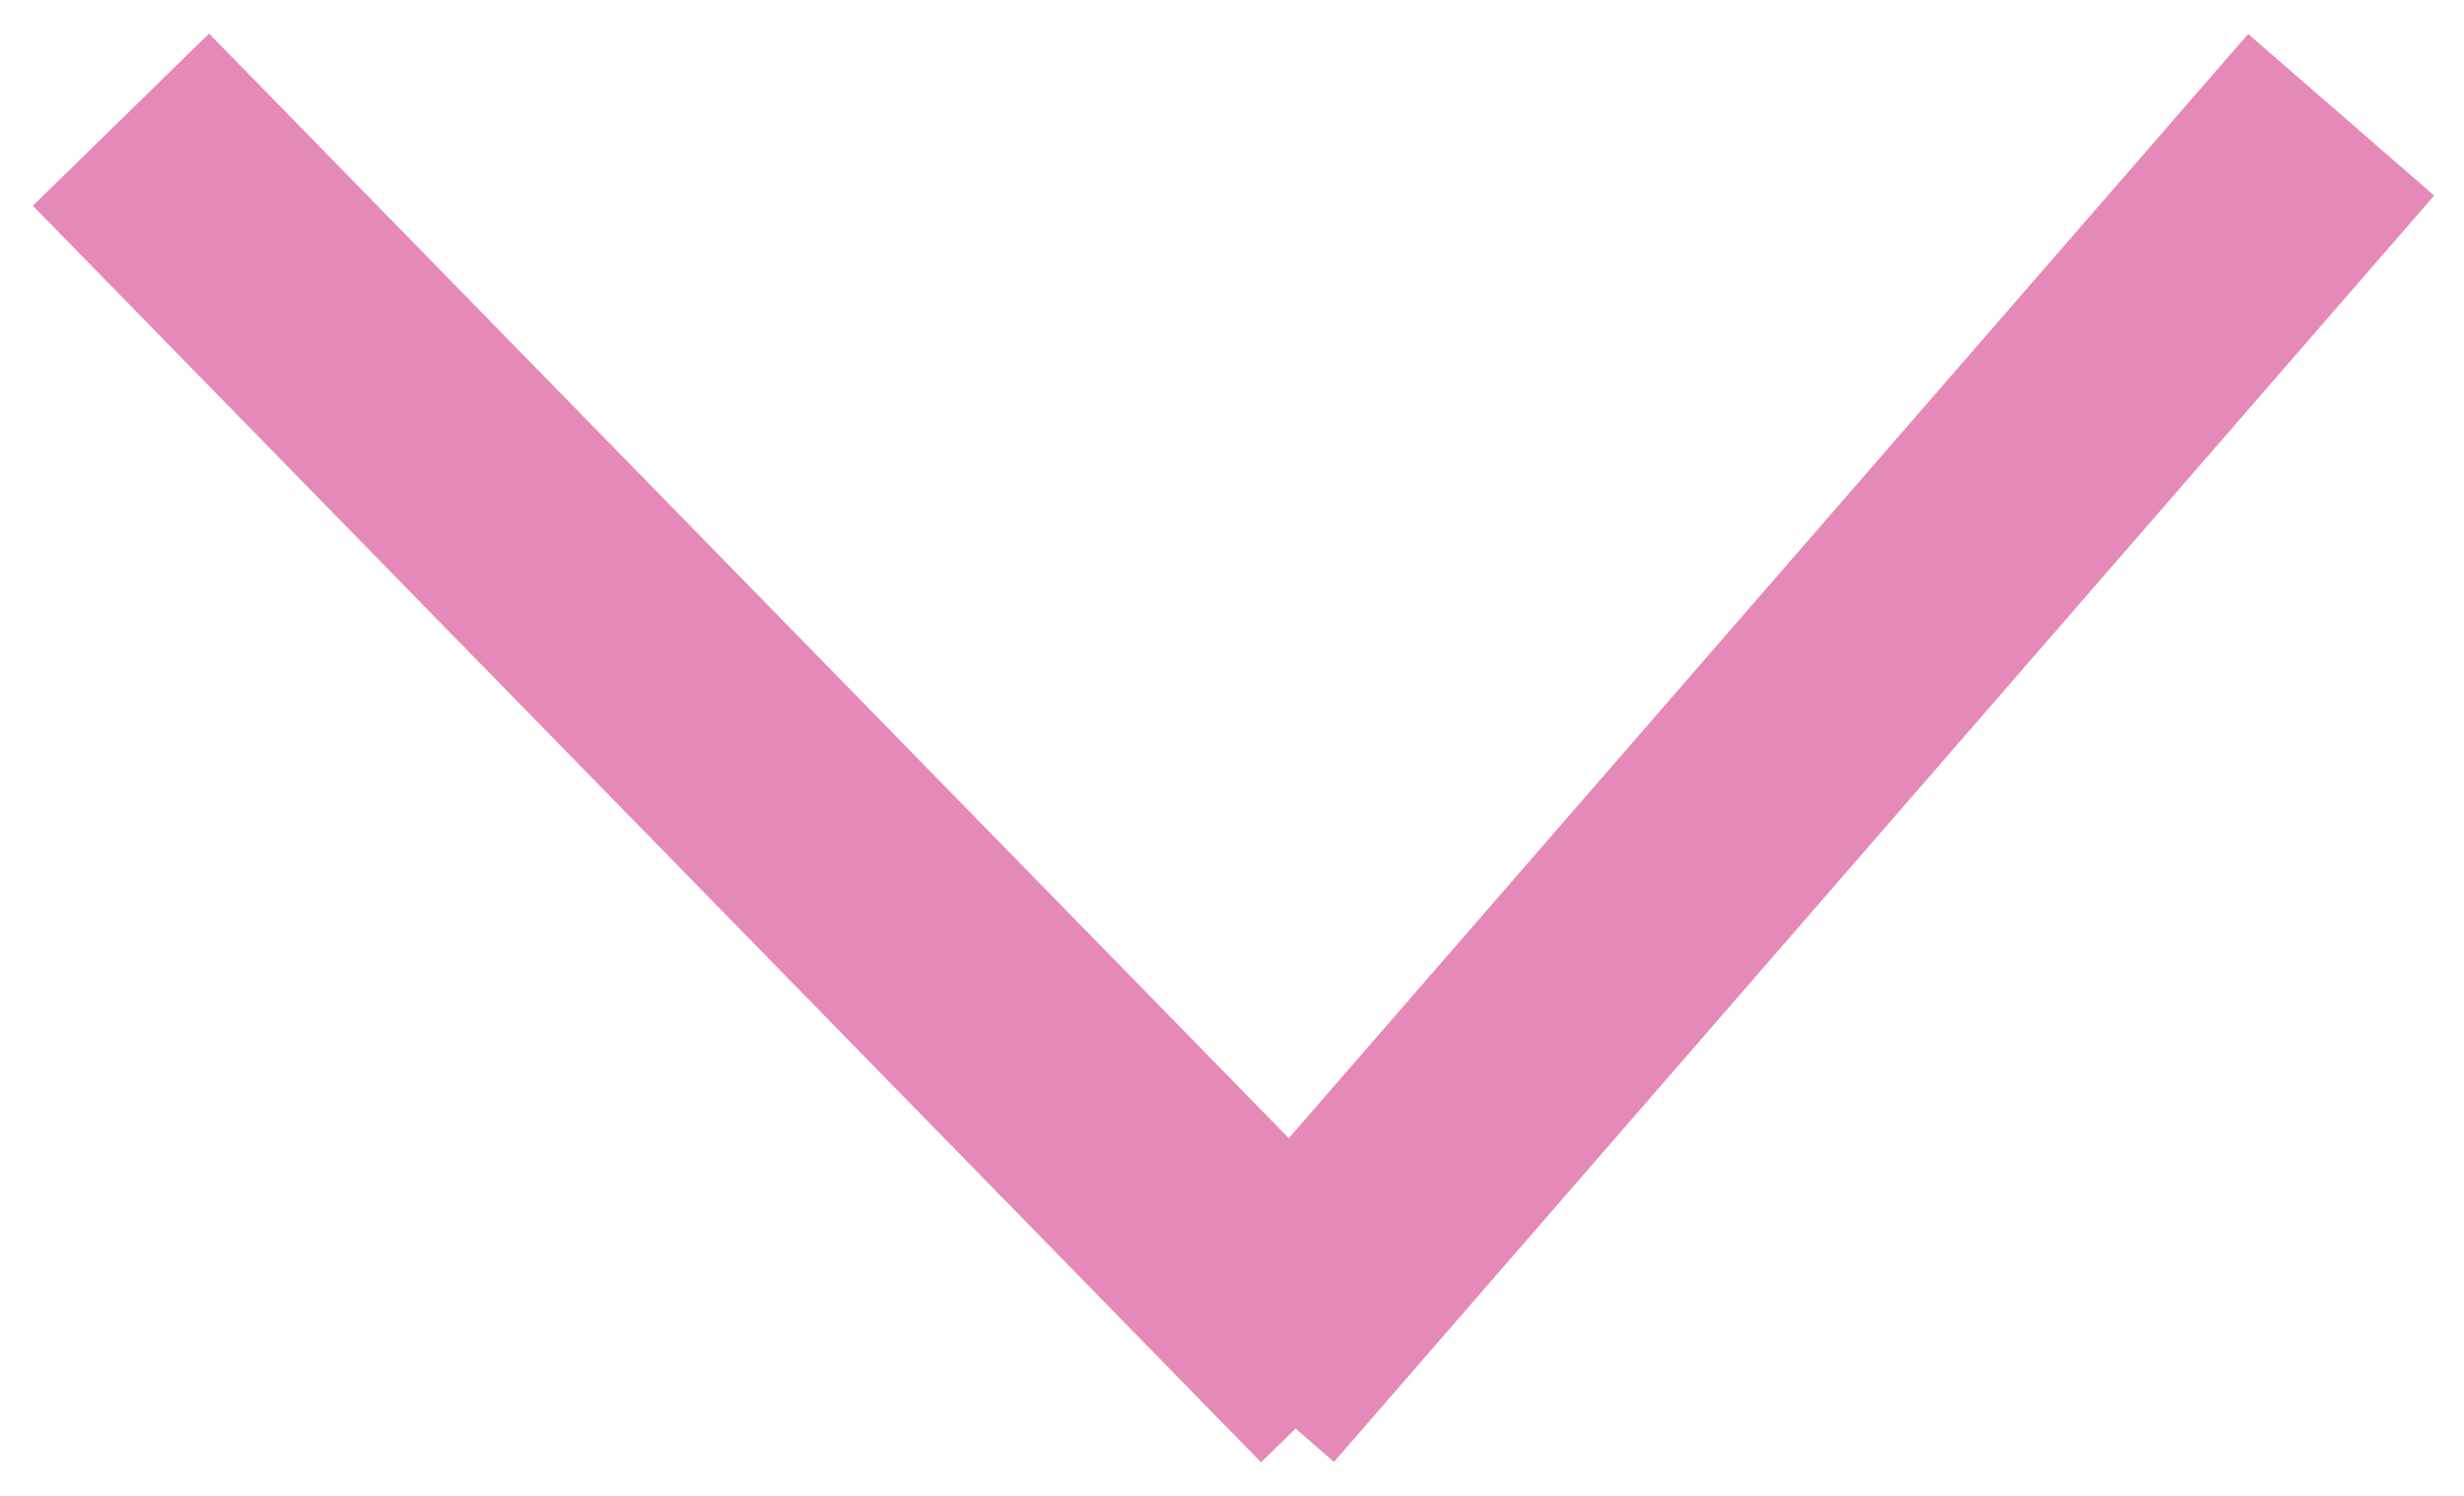
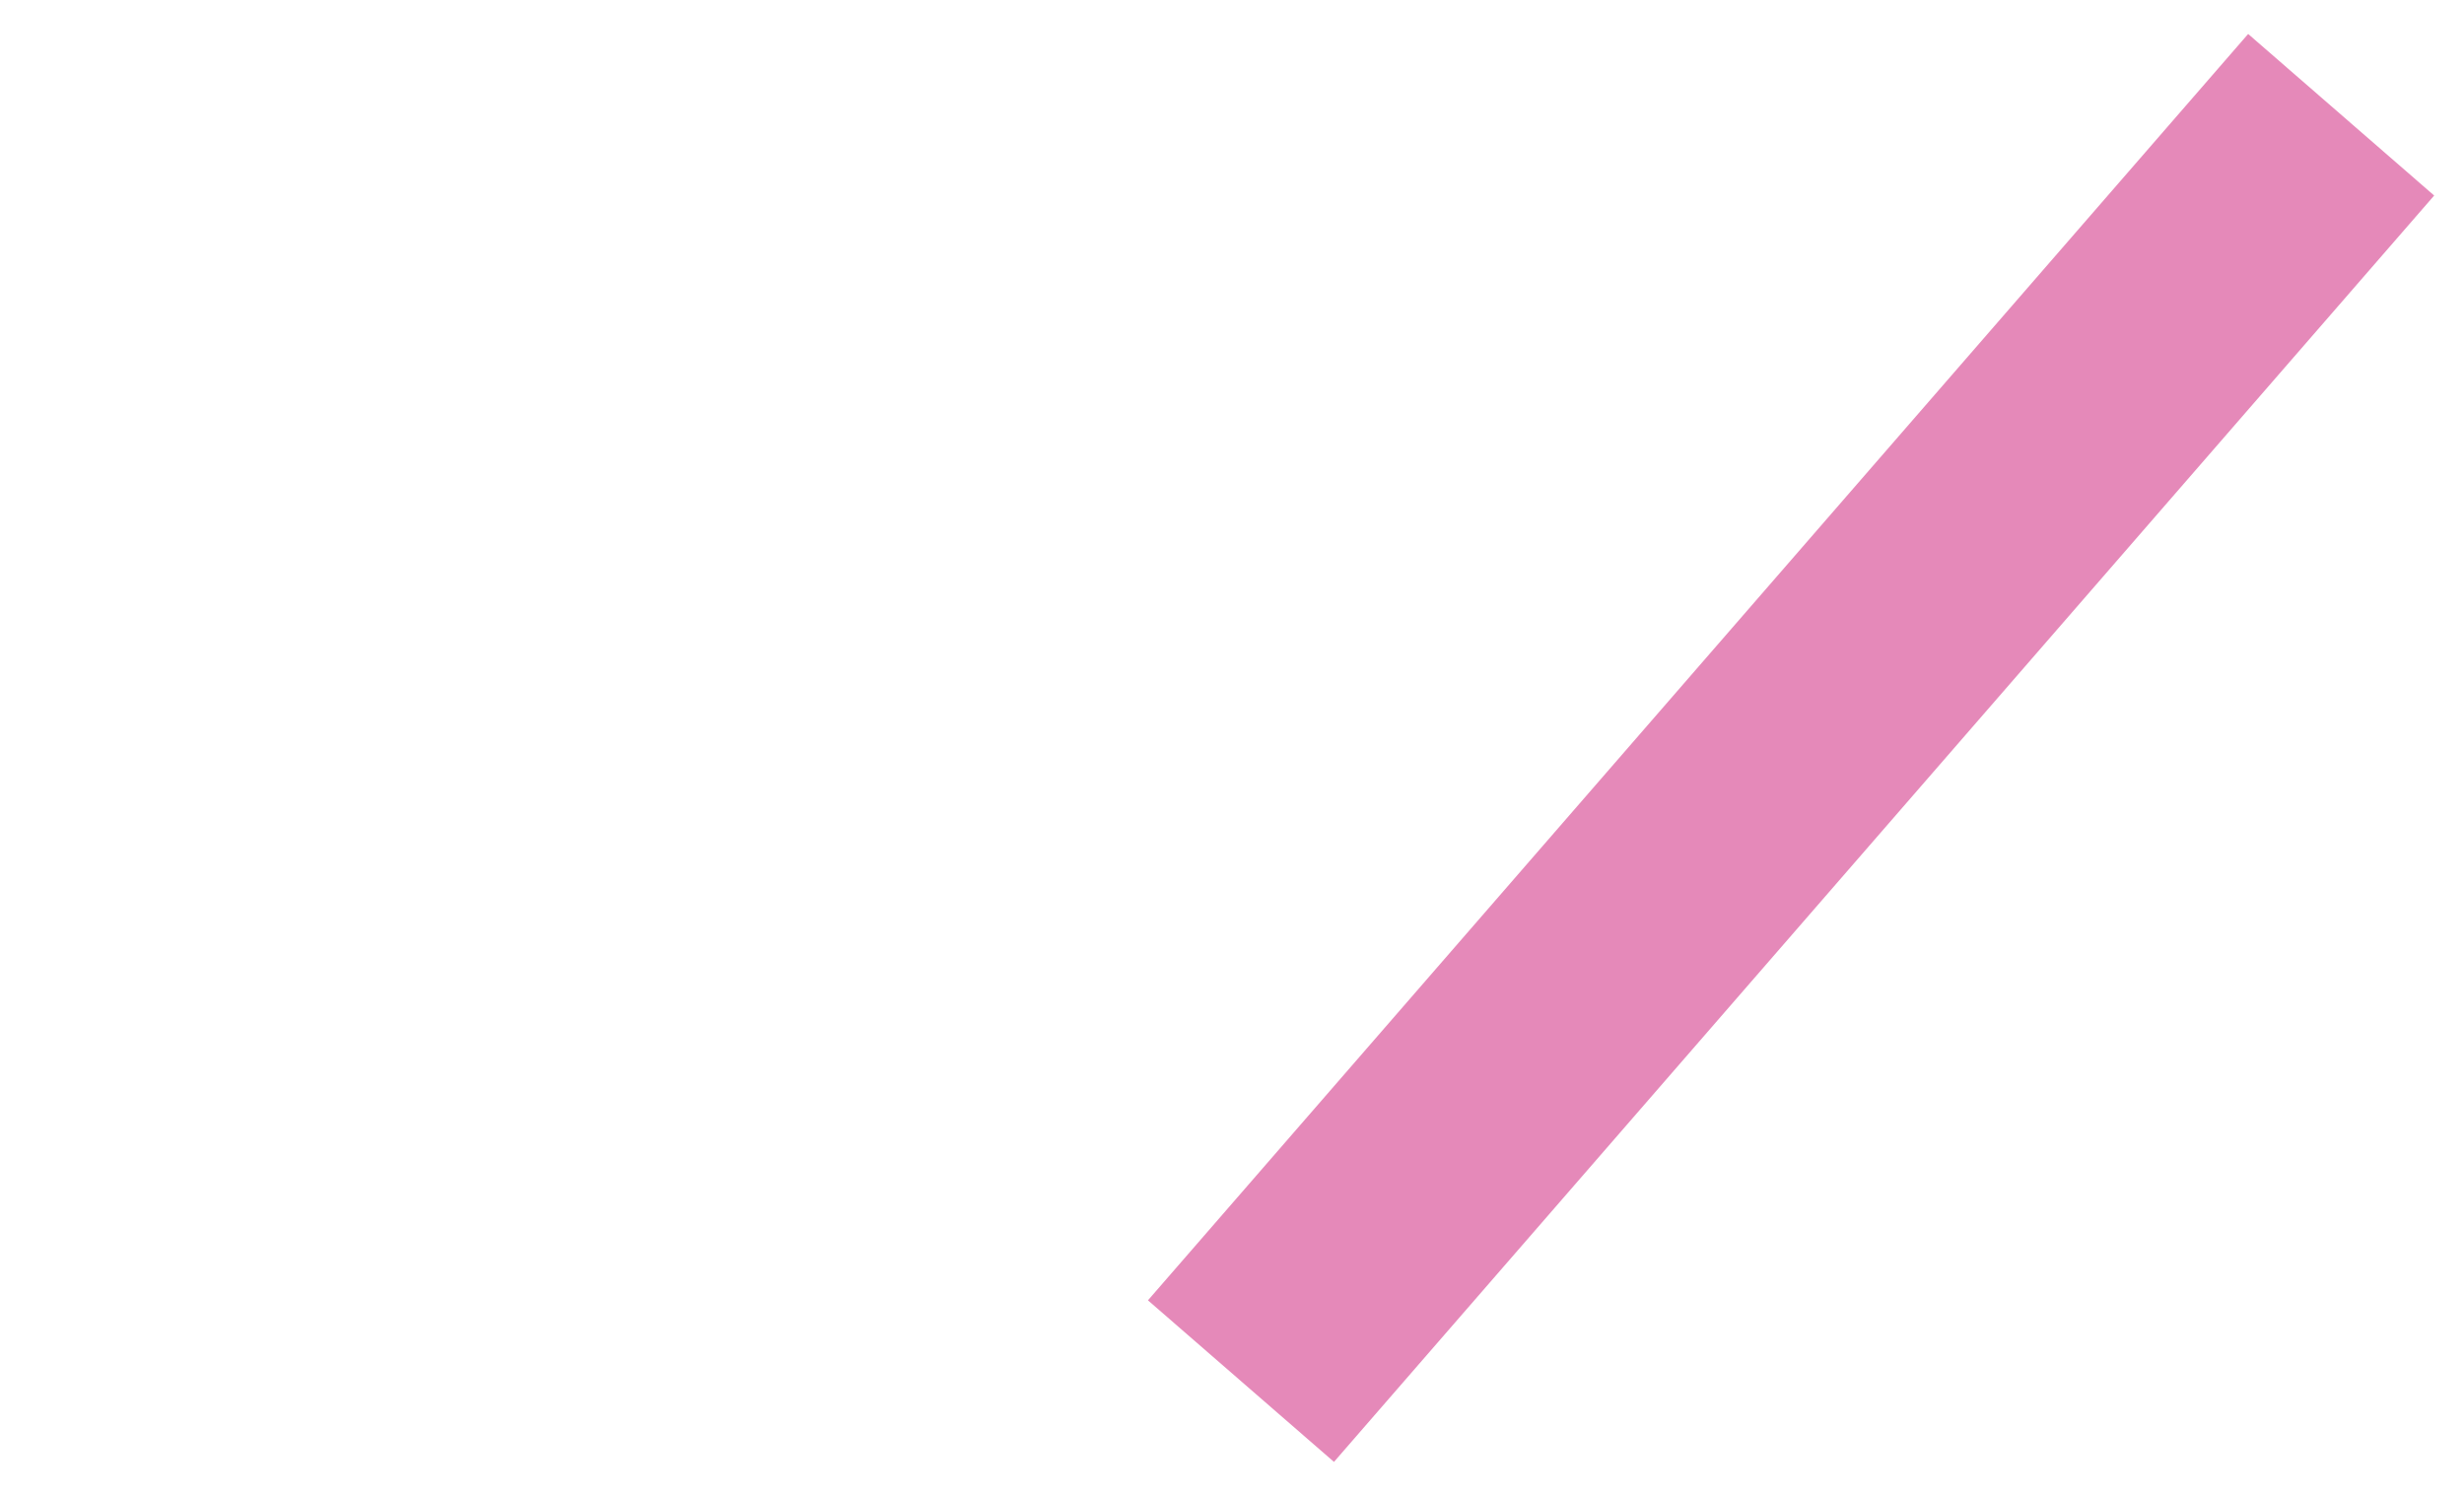
<svg xmlns="http://www.w3.org/2000/svg" width="28px" height="17px" viewBox="0 0 28 17" version="1.1">
  <title>Group 6</title>
  <g id="Desktop" stroke="none" stroke-width="1" fill="none" fill-rule="evenodd" stroke-linecap="square">
    <g id="Privacy-&amp;-Terms-of-Services-Collaspe-Options" transform="translate(-359, -238)" stroke="#E589B9" stroke-width="2.8">
      <g id="Group-6" transform="translate(373, 246.5) rotate(-360) translate(-373, -246.5) translate(361, 240)">
-         <line x1="0.353" y1="0.361" x2="12.353" y2="12.639" id="Line" />
        <line x1="13.02" y1="12.639" x2="23.686" y2="0.361" id="Line-2" />
      </g>
    </g>
  </g>
</svg>